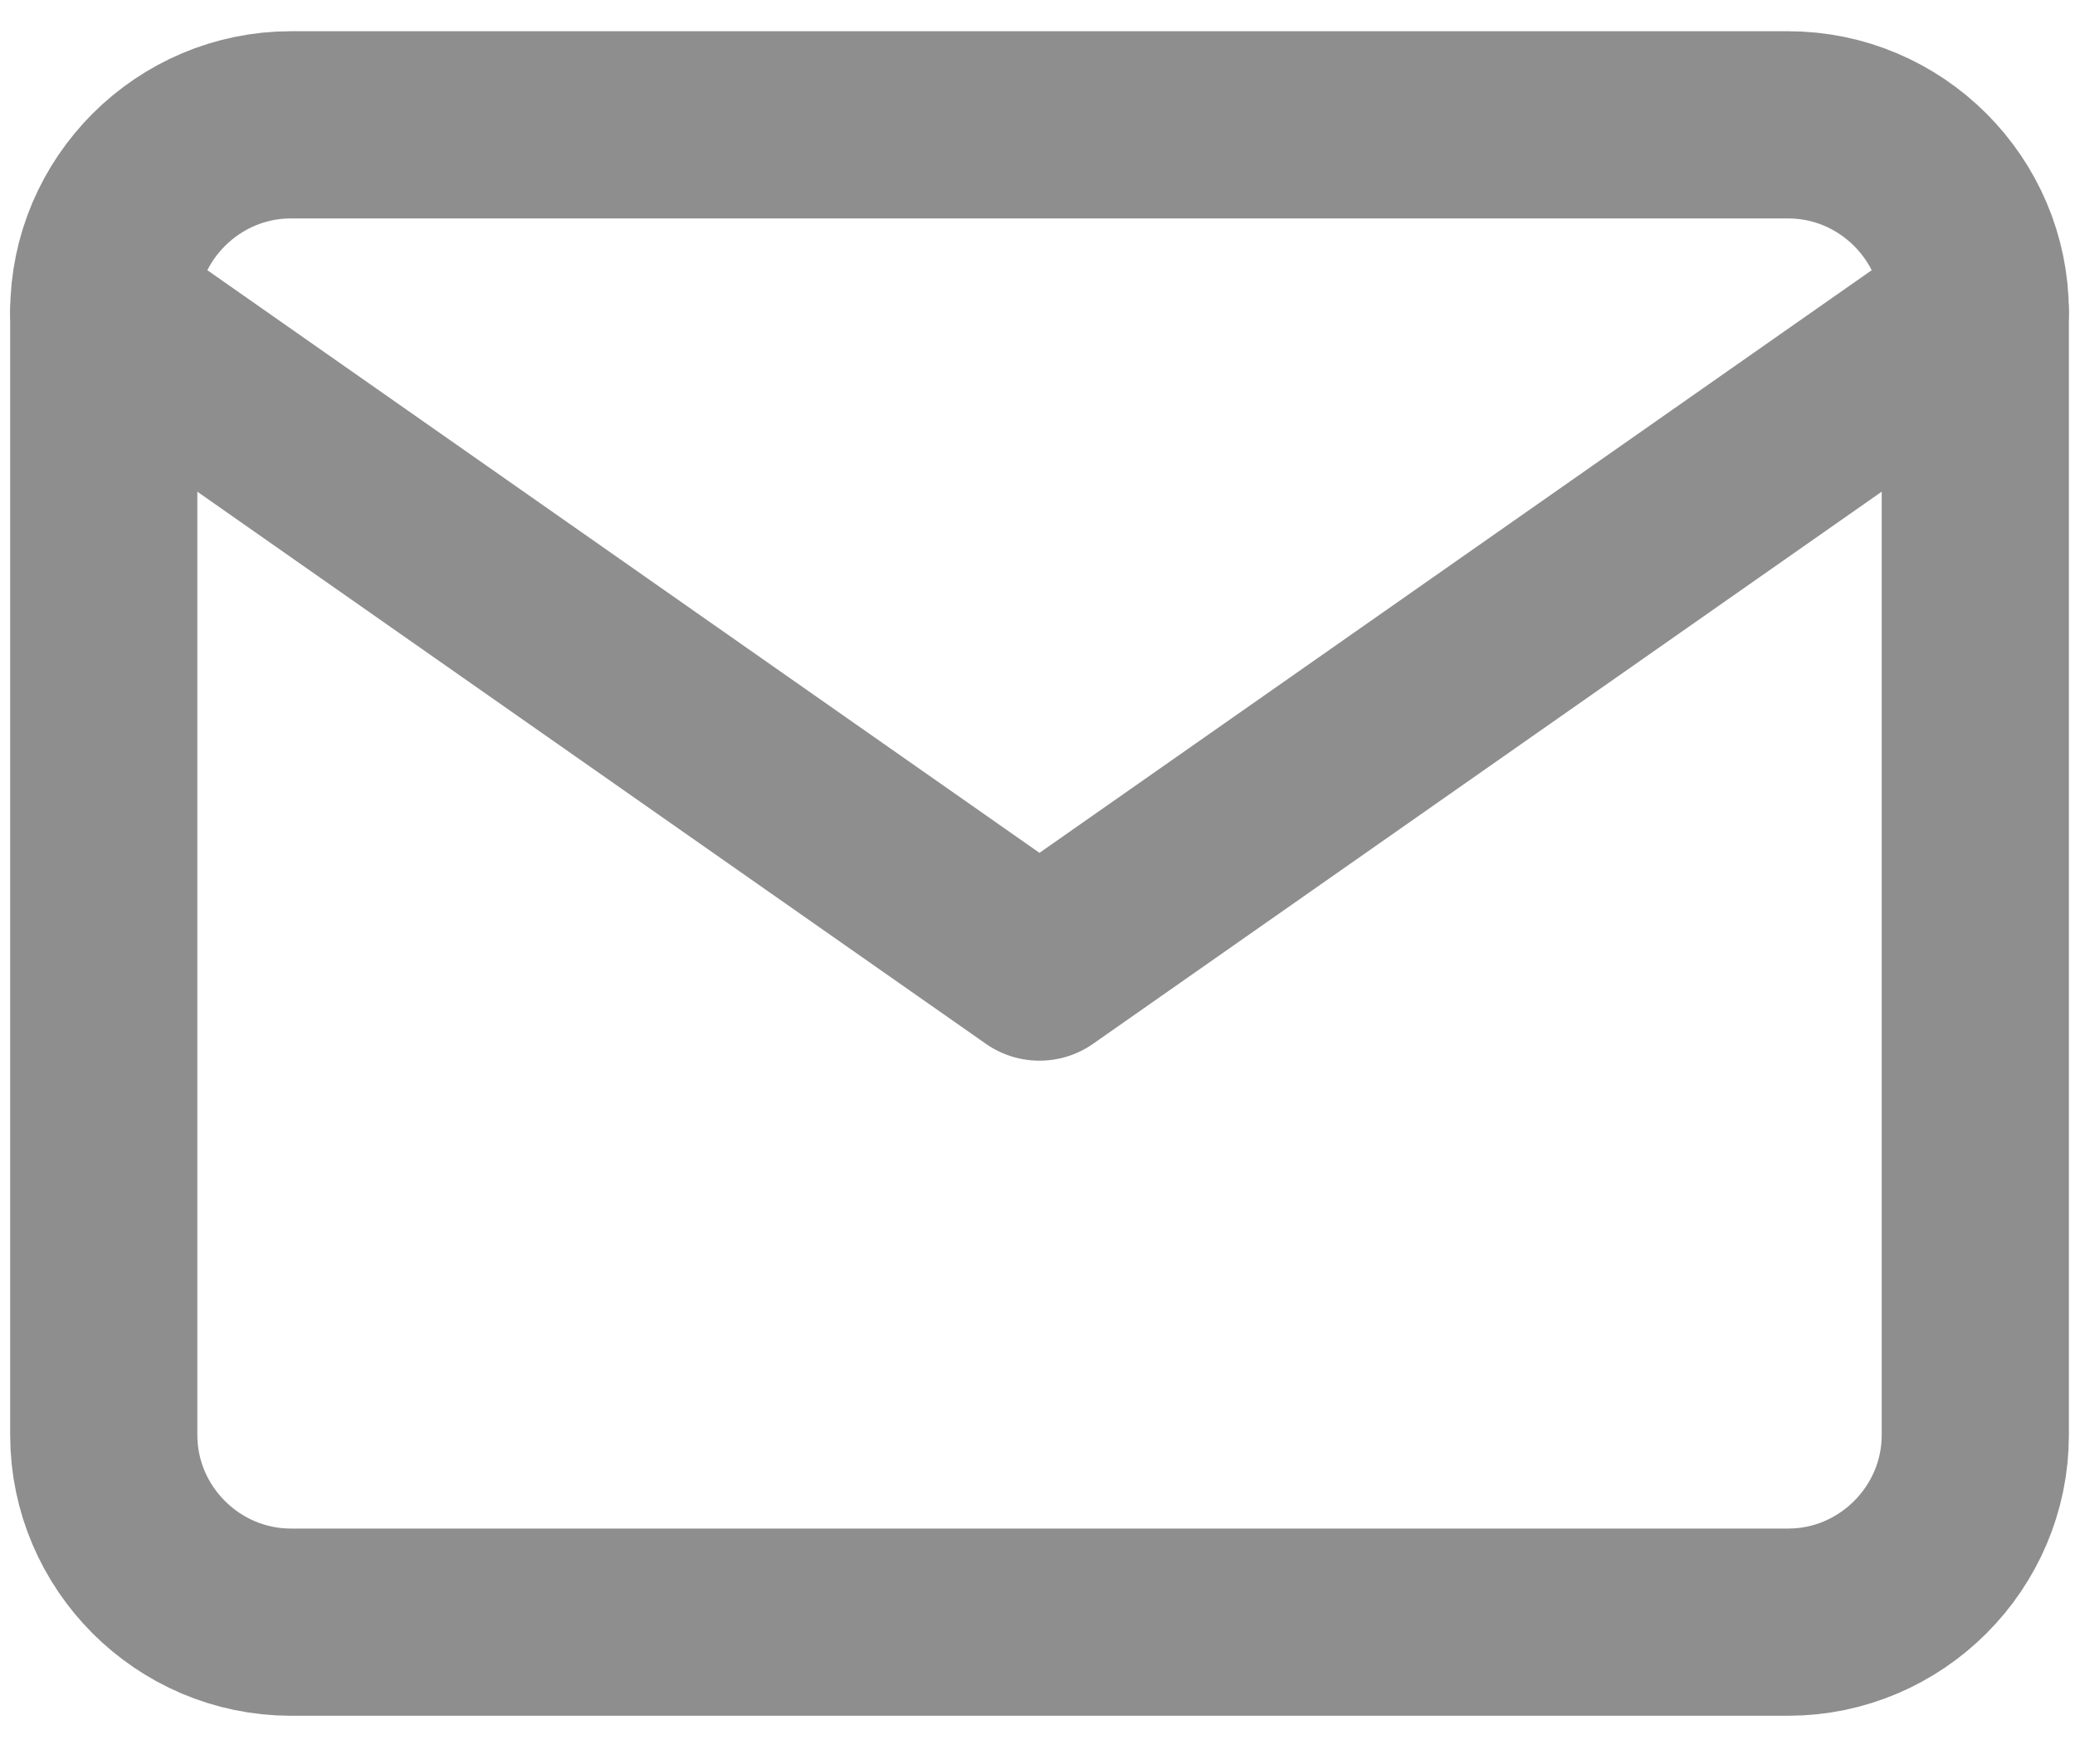
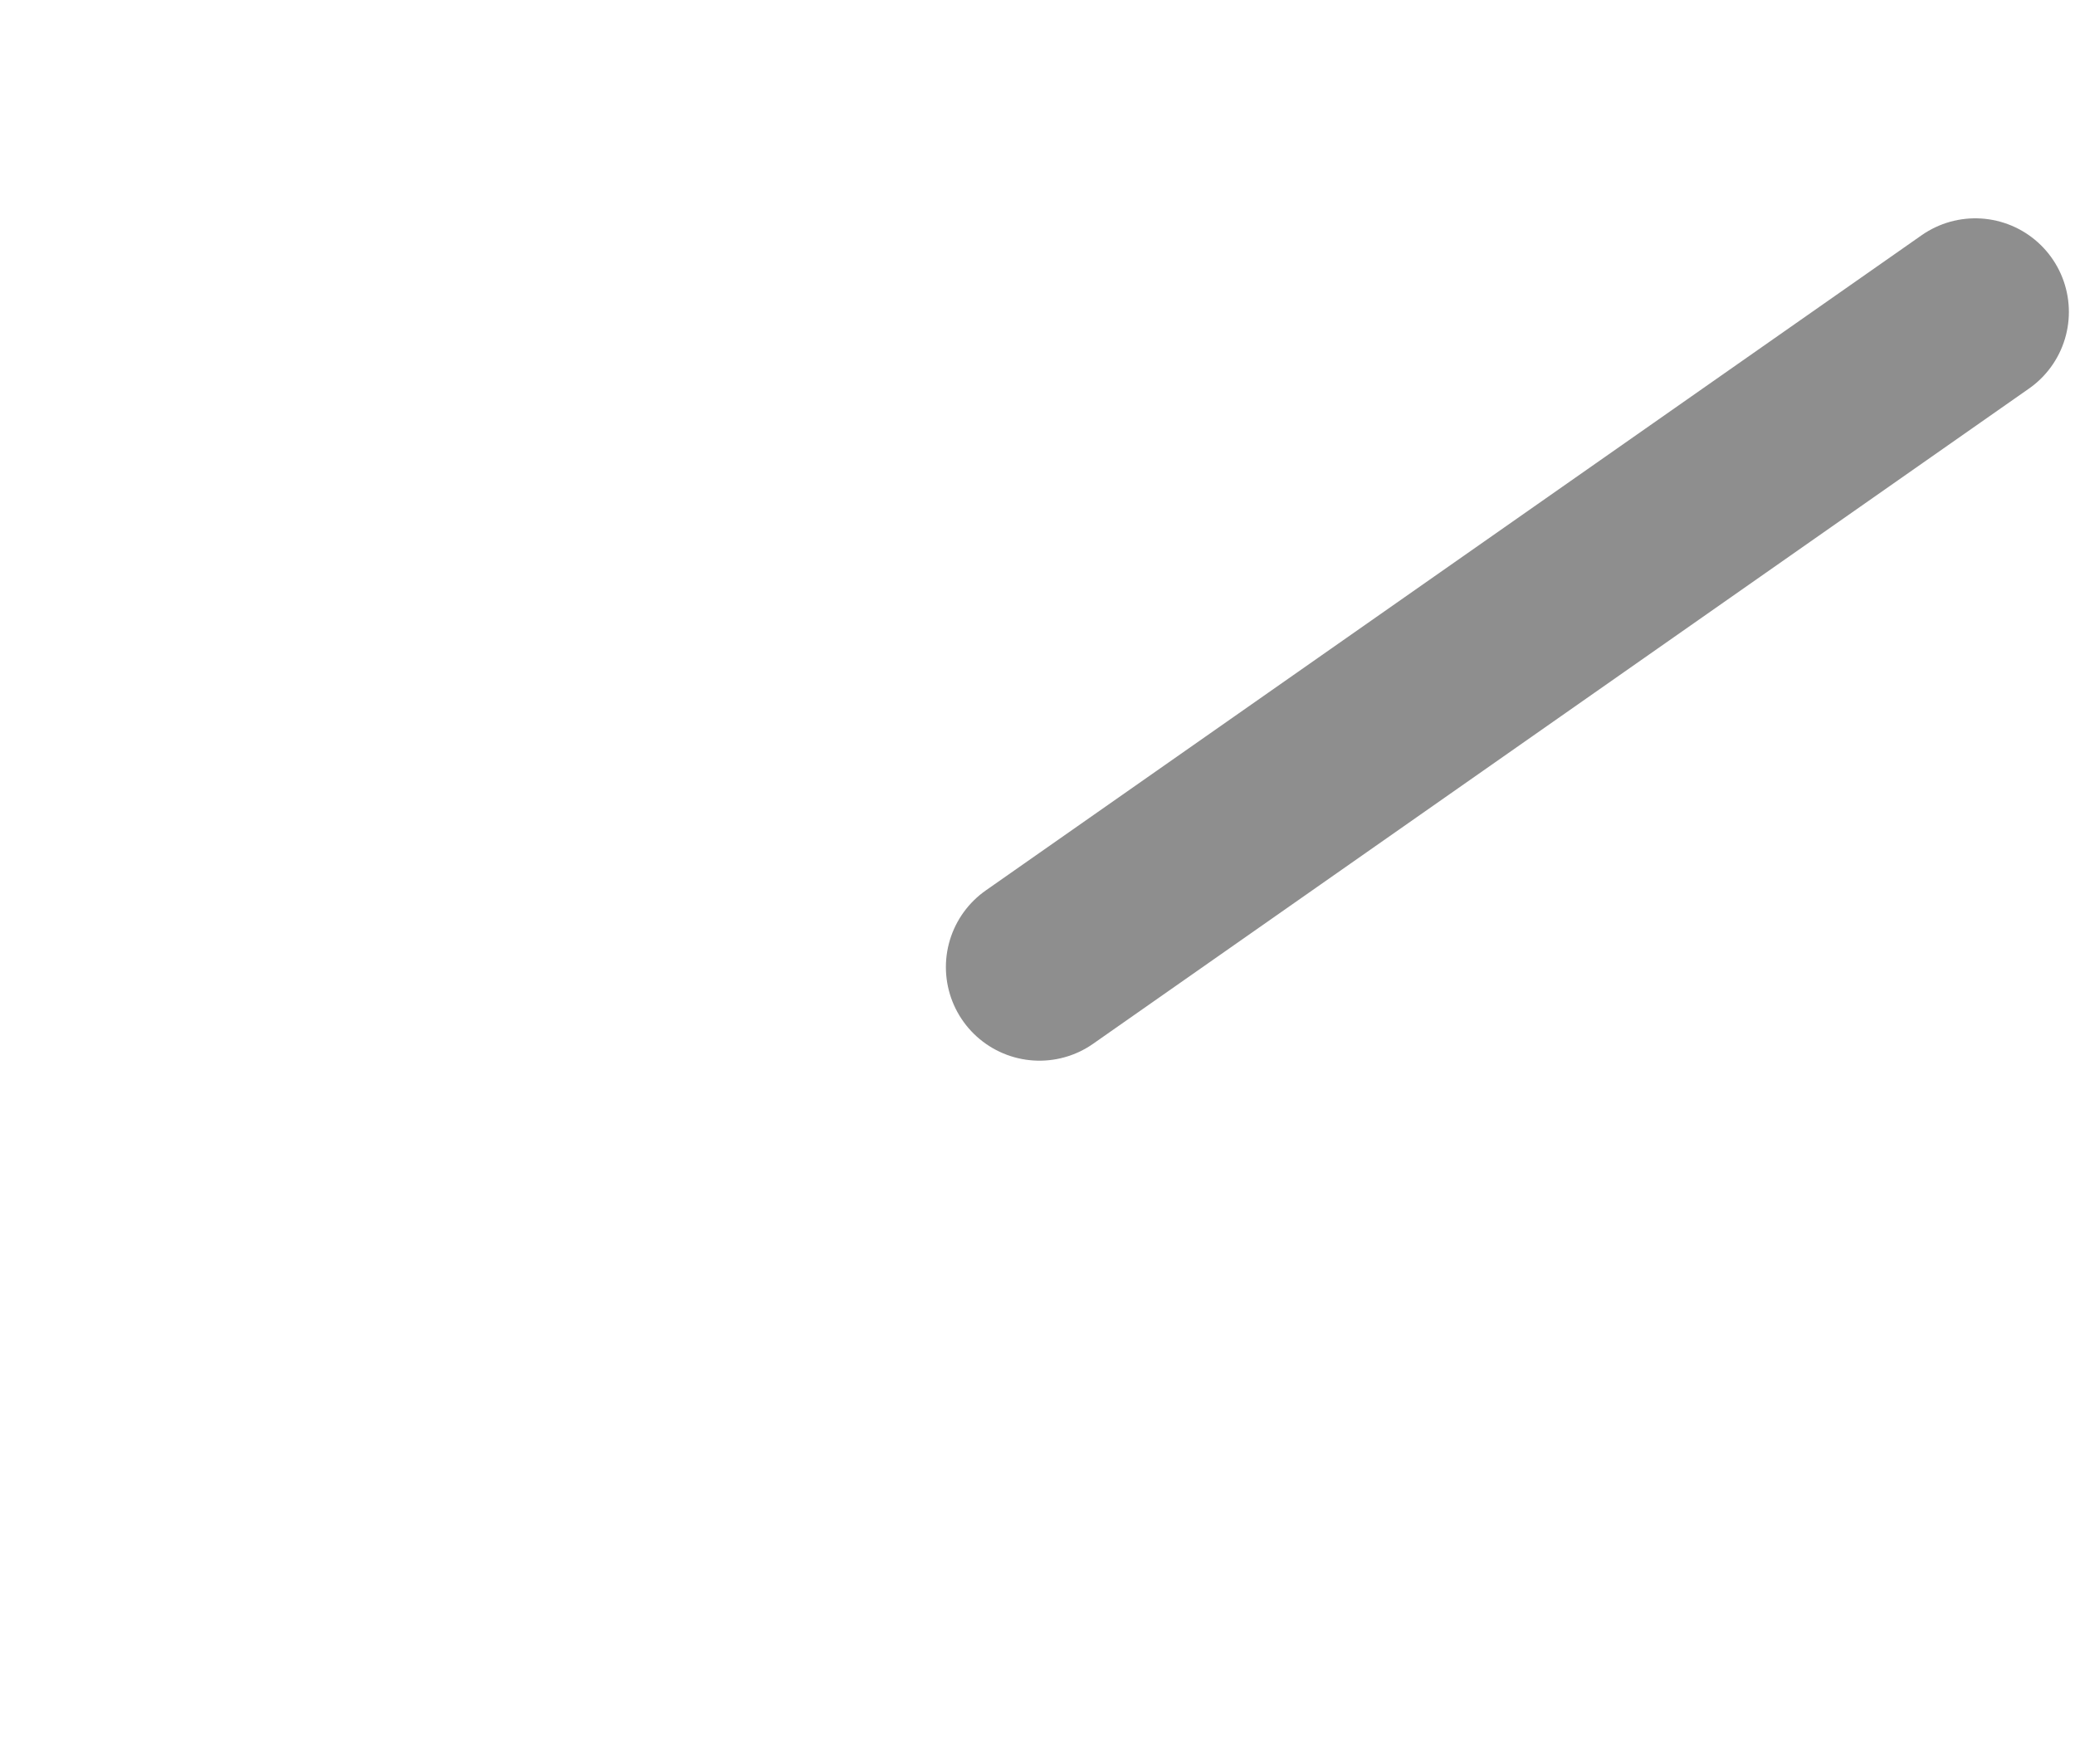
<svg xmlns="http://www.w3.org/2000/svg" width="20" height="17" viewBox="0 0 20 17" fill="none">
-   <path d="M2.804 1.203H17.235C18.227 1.203 19.039 2.015 19.039 3.007V13.829C19.039 14.821 18.227 15.633 17.235 15.633H2.804C1.812 15.633 1 14.821 1 13.829V3.007C1 2.015 1.812 1.203 2.804 1.203Z" stroke="#8E8E8E" stroke-width="1.804" stroke-linecap="round" stroke-linejoin="round" />
-   <path d="M19.039 3.006L10.019 9.32L1 3.006" stroke="#8E8E8E" stroke-width="1.804" stroke-linecap="round" stroke-linejoin="round" />
+   <path d="M19.039 3.006L10.019 9.32" stroke="#8E8E8E" stroke-width="1.804" stroke-linecap="round" stroke-linejoin="round" />
</svg>